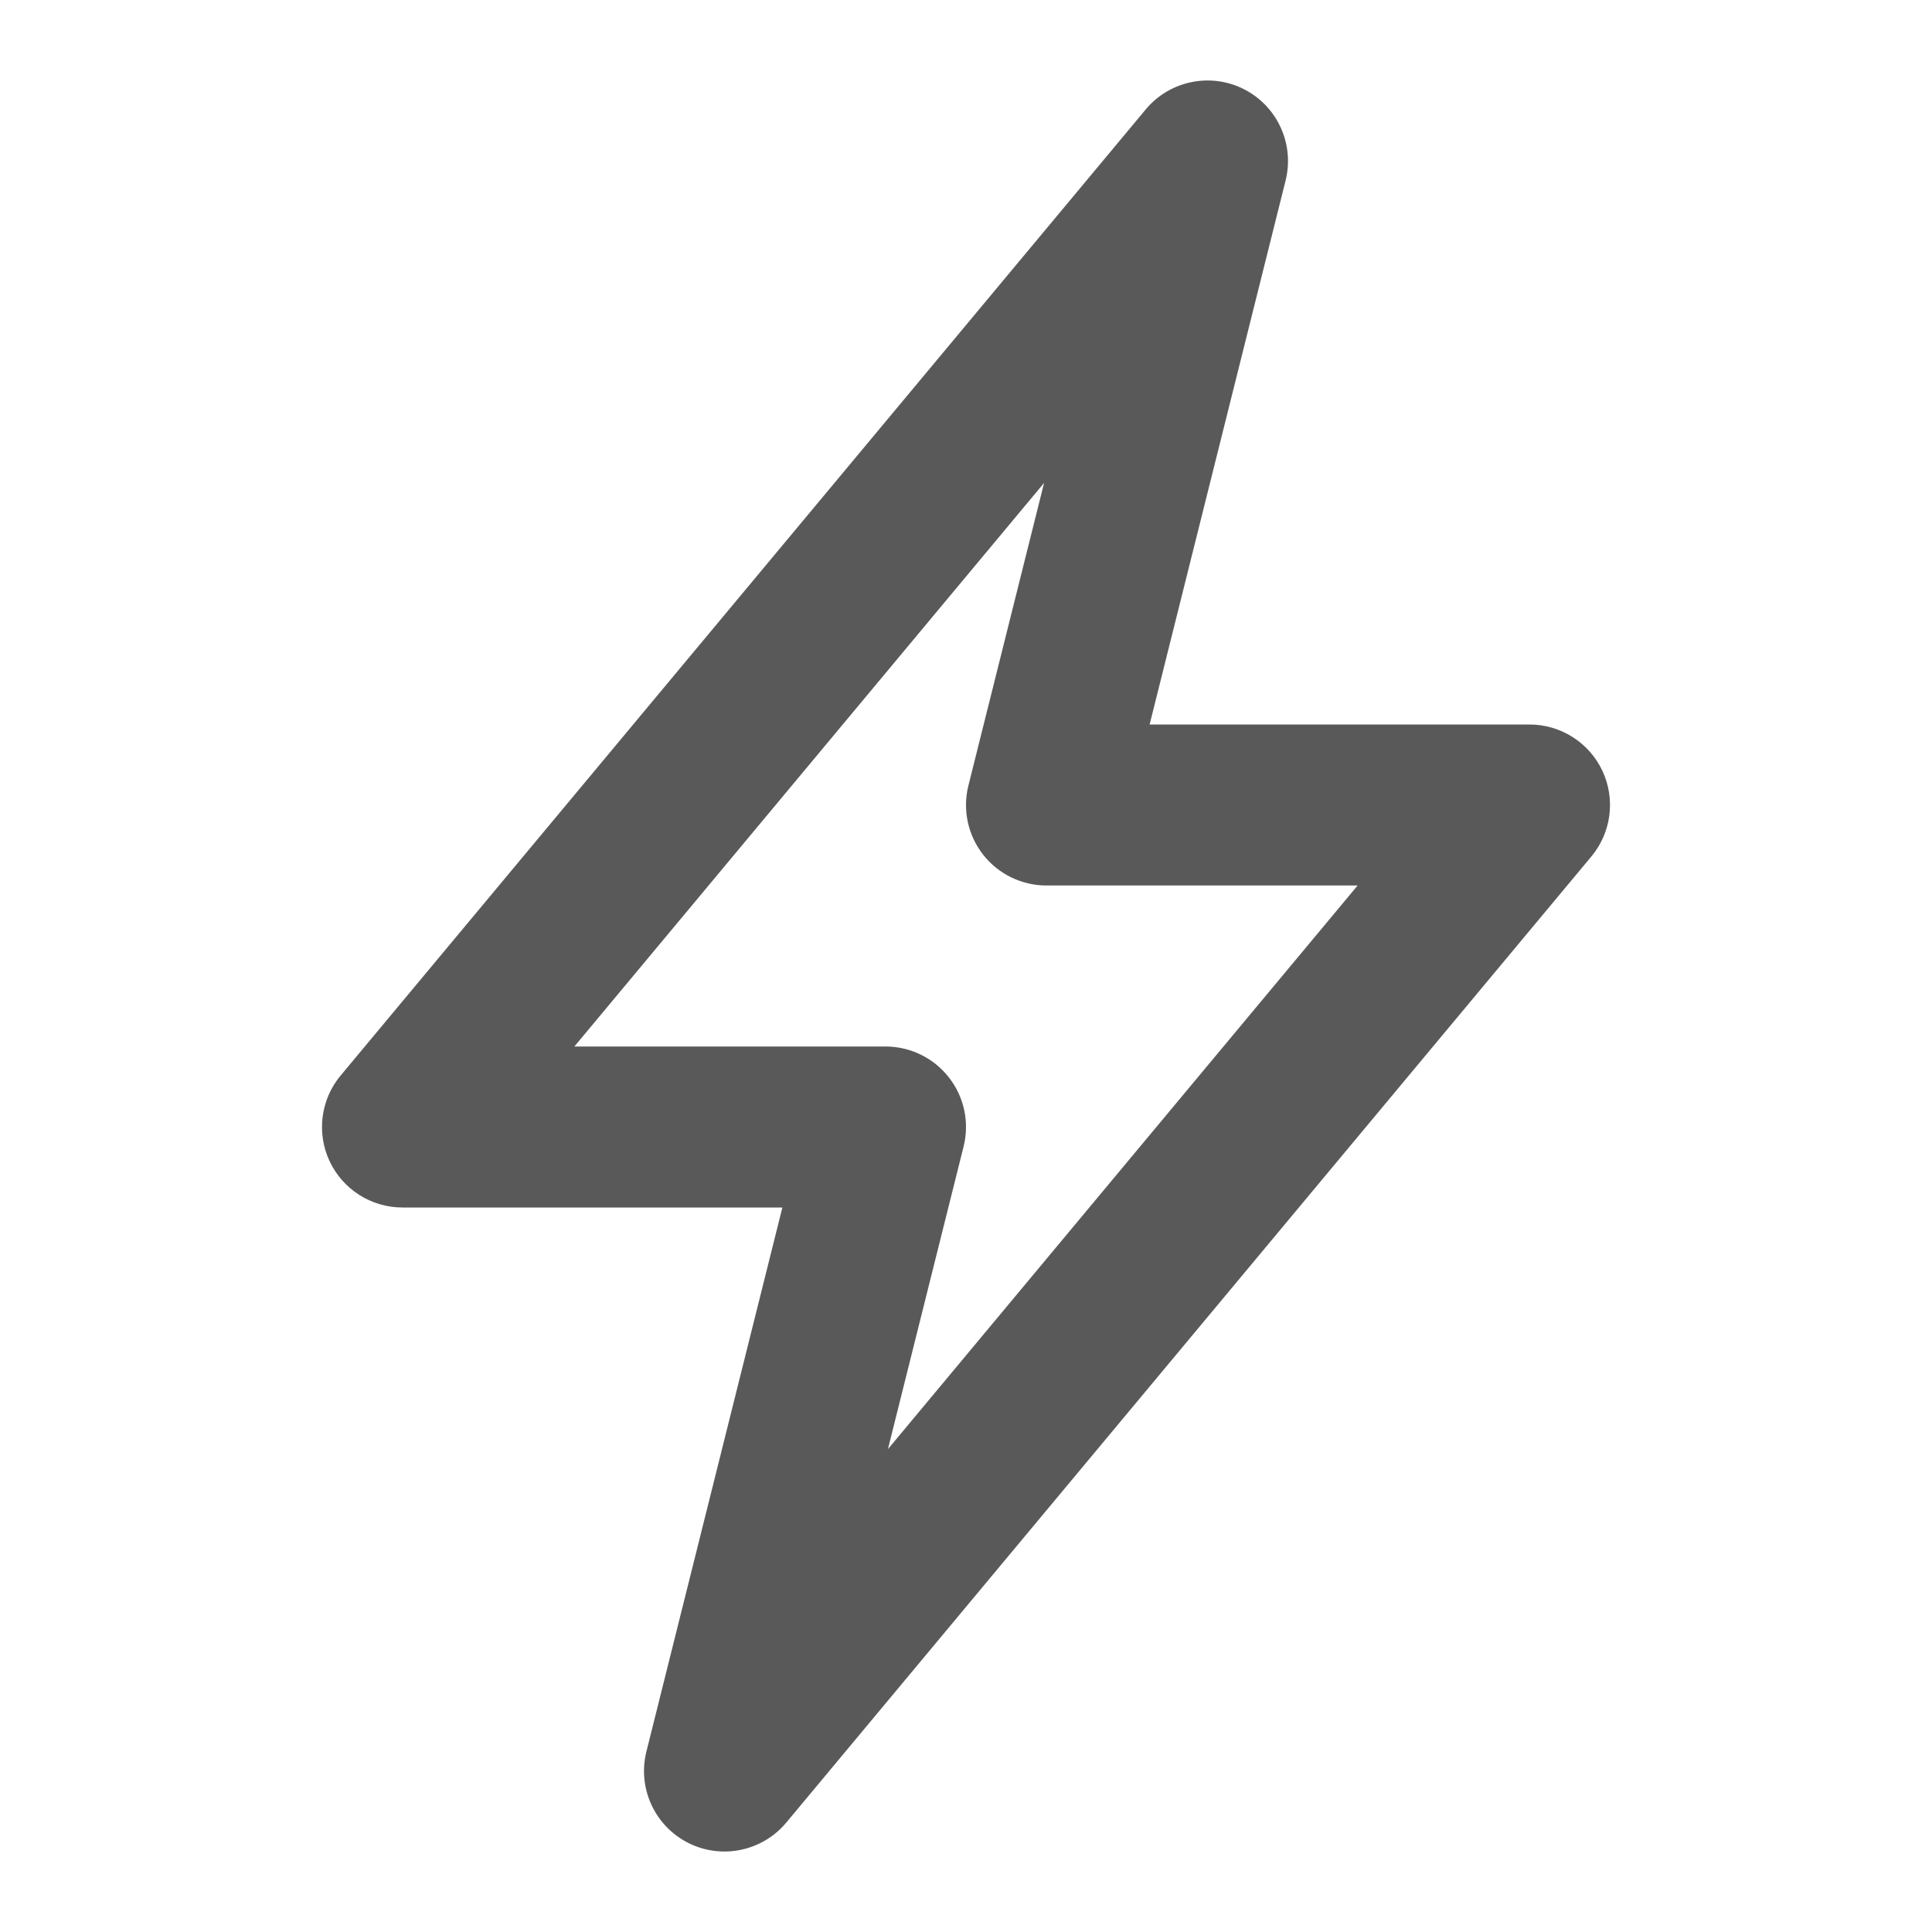
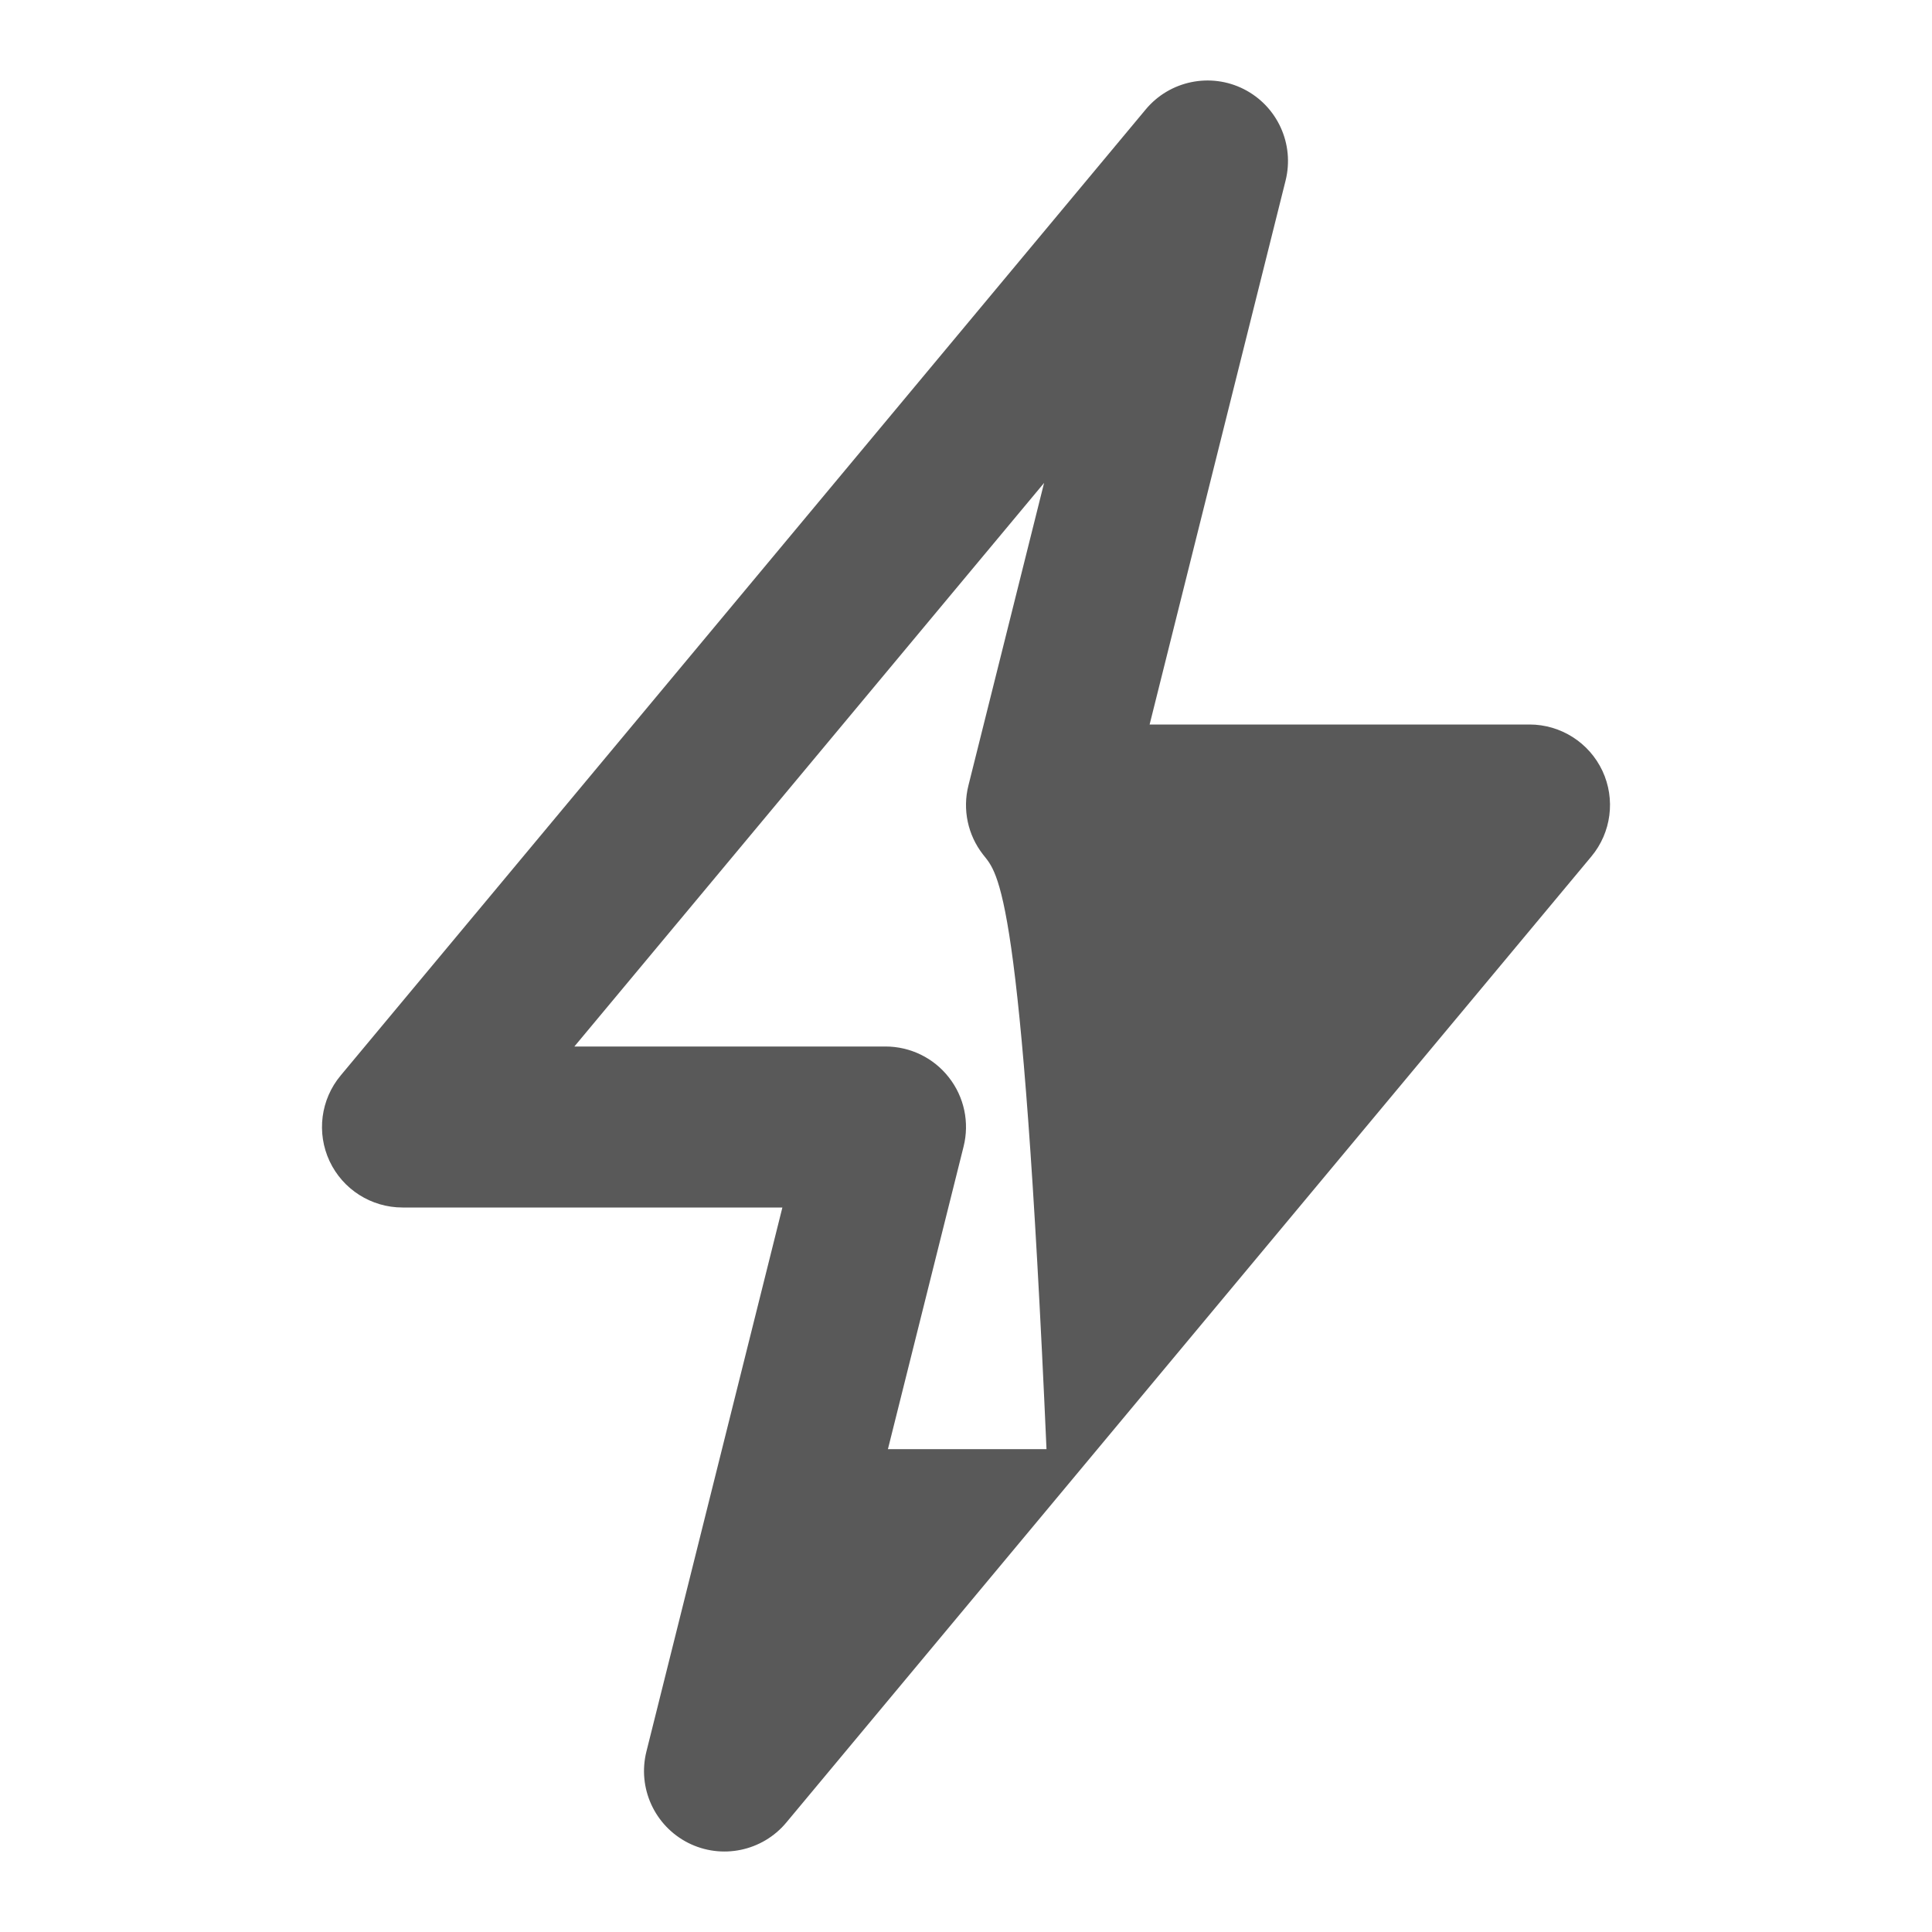
<svg xmlns="http://www.w3.org/2000/svg" width="24" height="24" viewBox="0 0 24 24" fill="none">
-   <path fill-rule="evenodd" clip-rule="evenodd" d="M15.453 1.108C15.869 1.32 16.083 1.79 15.97 2.243L14.281 9H19C19.388 9 19.741 9.225 19.906 9.576C20.07 9.927 20.017 10.342 19.768 10.64L9.768 22.64C9.47 22.998 8.963 23.103 8.547 22.892C8.131 22.68 7.917 22.21 8.03 21.758L9.719 15H5C4.612 15 4.259 14.776 4.094 14.424C3.93 14.073 3.983 13.658 4.232 13.36L14.232 1.36C14.53 1.002 15.037 0.897 15.453 1.108ZM7.135 13H11C11.308 13 11.599 13.142 11.788 13.385C11.978 13.627 12.045 13.944 11.97 14.243L11.03 18.002L16.865 11H13C12.692 11 12.401 10.858 12.212 10.616C12.022 10.373 11.955 10.056 12.03 9.758L12.97 5.999L7.135 13Z" fill="#595959" />
+   <path fill-rule="evenodd" clip-rule="evenodd" d="M15.453 1.108C15.869 1.32 16.083 1.79 15.97 2.243L14.281 9H19C19.388 9 19.741 9.225 19.906 9.576C20.07 9.927 20.017 10.342 19.768 10.64L9.768 22.64C9.47 22.998 8.963 23.103 8.547 22.892C8.131 22.68 7.917 22.21 8.03 21.758L9.719 15H5C4.612 15 4.259 14.776 4.094 14.424C3.93 14.073 3.983 13.658 4.232 13.36L14.232 1.36C14.53 1.002 15.037 0.897 15.453 1.108ZM7.135 13H11C11.308 13 11.599 13.142 11.788 13.385C11.978 13.627 12.045 13.944 11.97 14.243L11.03 18.002H13C12.692 11 12.401 10.858 12.212 10.616C12.022 10.373 11.955 10.056 12.03 9.758L12.97 5.999L7.135 13Z" fill="#595959" />
</svg>